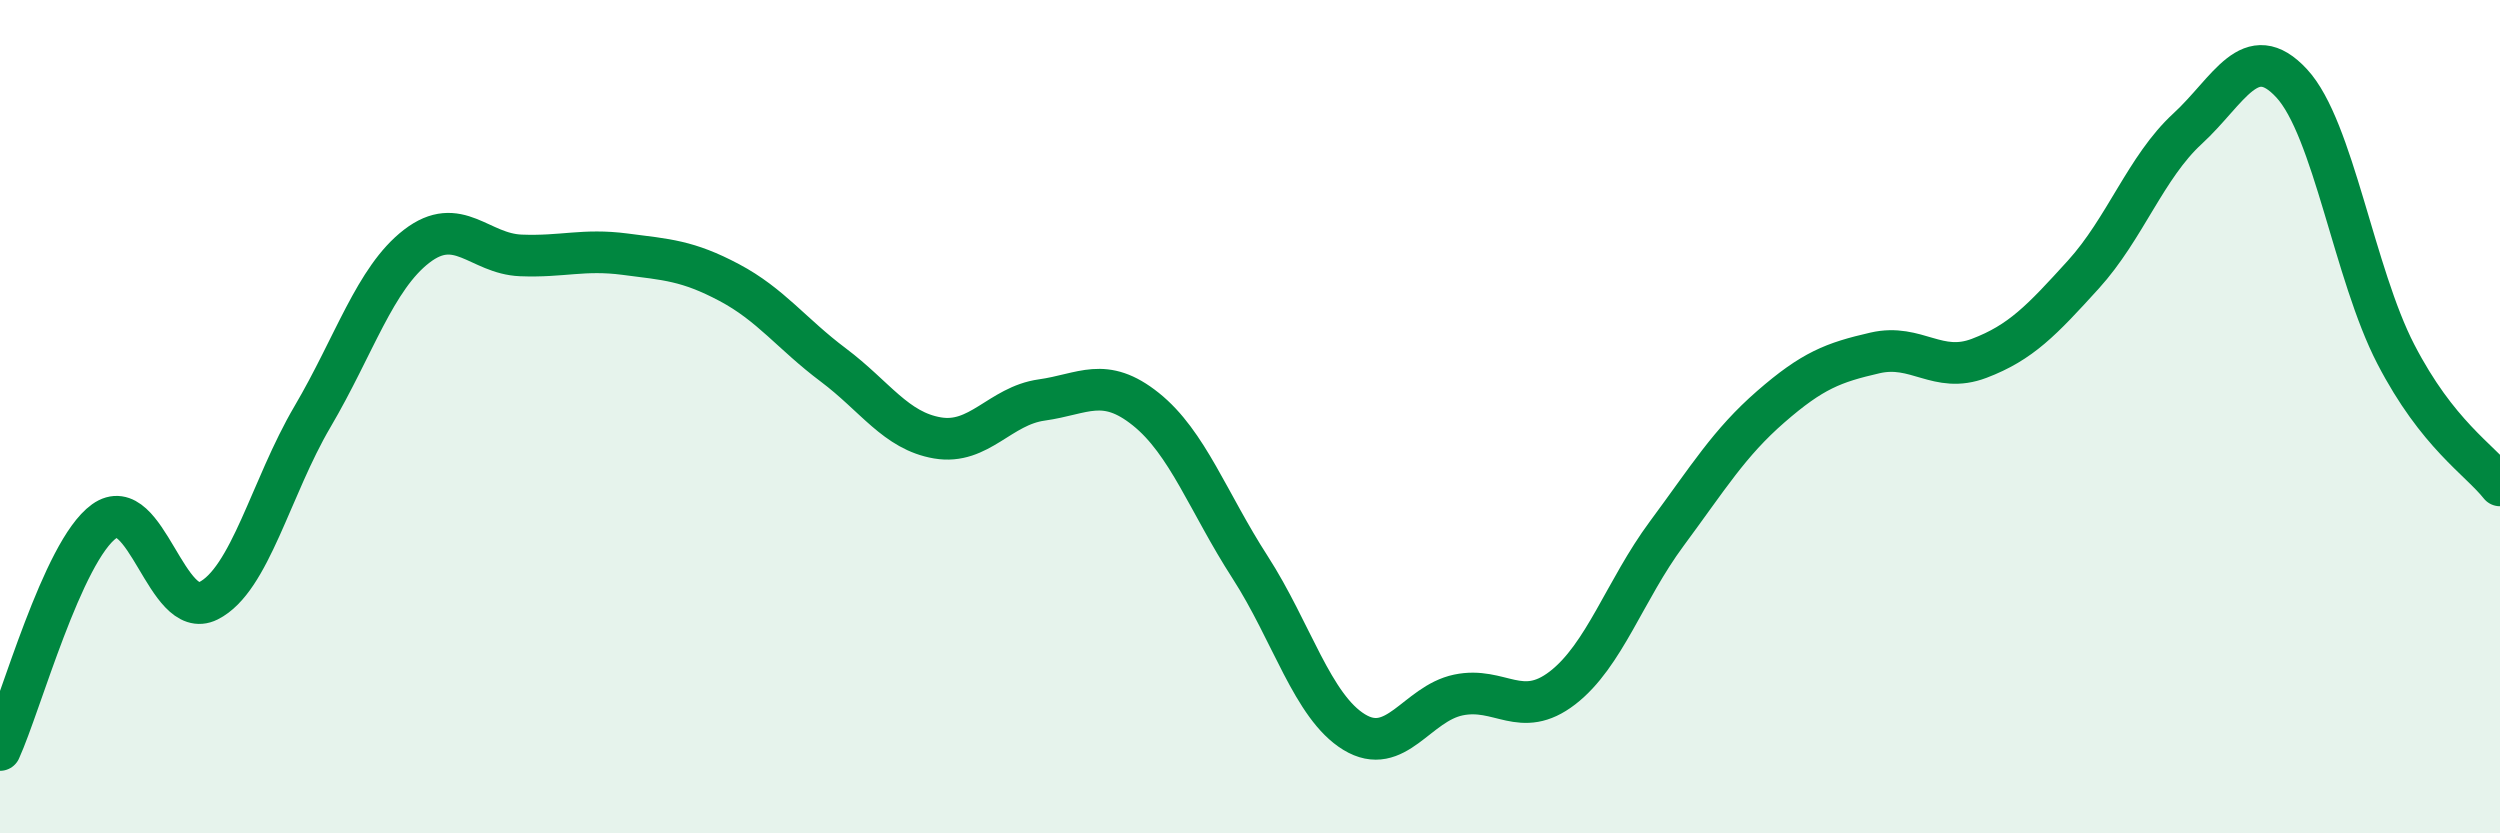
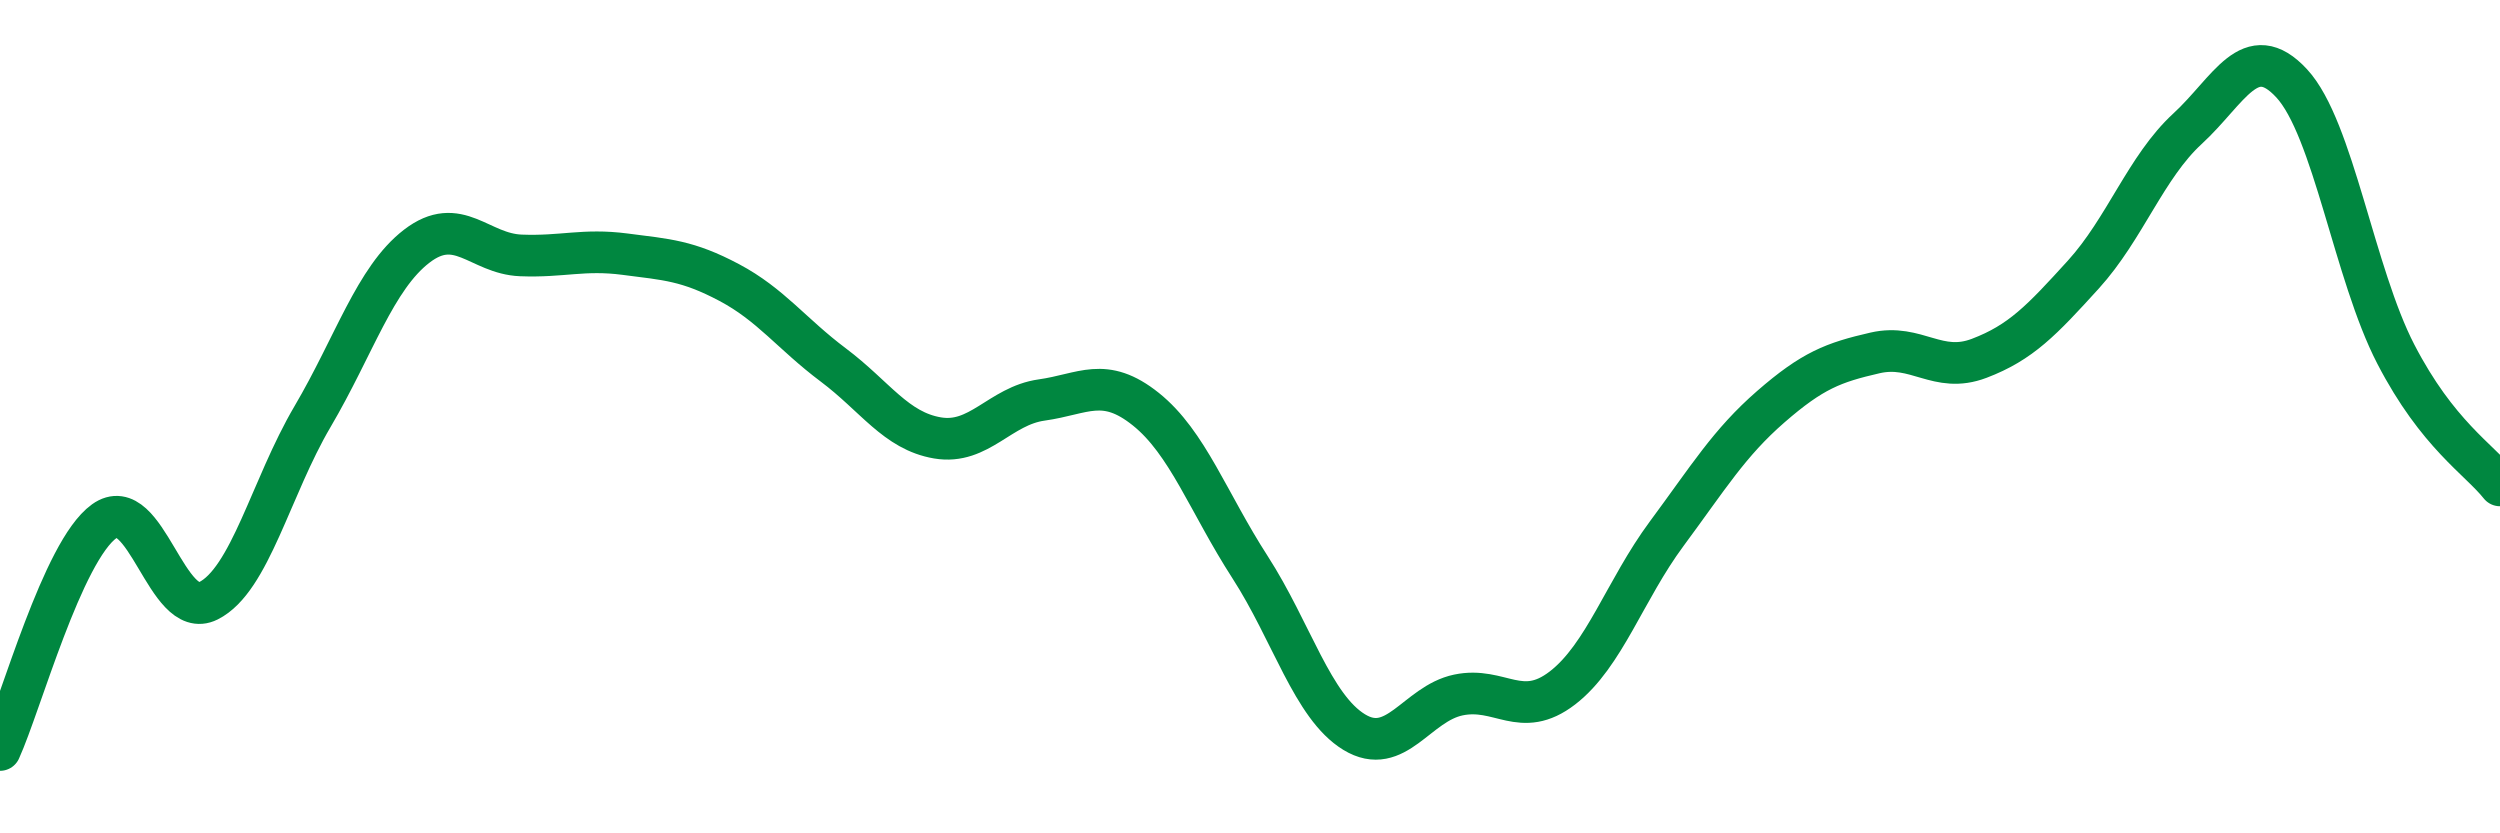
<svg xmlns="http://www.w3.org/2000/svg" width="60" height="20" viewBox="0 0 60 20">
-   <path d="M 0,18 C 0.5,16.9 1.5,13.23 2.5,12.51 C 3.5,11.79 4,14.92 5,14.42 C 6,13.92 6.5,11.7 7.5,10 C 8.5,8.3 9,6.68 10,5.91 C 11,5.14 11.5,6.09 12.5,6.13 C 13.5,6.17 14,5.97 15,6.1 C 16,6.23 16.5,6.25 17.5,6.78 C 18.5,7.31 19,8.01 20,8.76 C 21,9.51 21.5,10.34 22.5,10.51 C 23.5,10.68 24,9.74 25,9.6 C 26,9.46 26.5,9.02 27.5,9.82 C 28.5,10.62 29,12.06 30,13.61 C 31,15.16 31.5,16.96 32.5,17.57 C 33.5,18.18 34,16.89 35,16.68 C 36,16.47 36.5,17.28 37.5,16.51 C 38.5,15.74 39,14.16 40,12.81 C 41,11.46 41.5,10.63 42.5,9.76 C 43.5,8.89 44,8.7 45,8.47 C 46,8.24 46.5,8.98 47.5,8.6 C 48.5,8.22 49,7.69 50,6.59 C 51,5.49 51.5,4.01 52.5,3.09 C 53.5,2.17 54,0.92 55,2 C 56,3.08 56.5,6.57 57.5,8.5 C 58.5,10.43 59.5,11.02 60,11.65L60 20L0 20Z" fill="#008740" opacity="0.1" stroke-linecap="round" stroke-linejoin="round" />
  <path d="M 0,18 C 0.5,16.9 1.5,13.23 2.5,12.51 C 3.5,11.79 4,14.92 5,14.42 C 6,13.92 6.5,11.7 7.5,10 C 8.5,8.3 9,6.68 10,5.91 C 11,5.14 11.5,6.09 12.5,6.13 C 13.5,6.17 14,5.97 15,6.1 C 16,6.23 16.5,6.25 17.5,6.78 C 18.5,7.31 19,8.01 20,8.76 C 21,9.51 21.5,10.34 22.5,10.51 C 23.5,10.68 24,9.74 25,9.6 C 26,9.46 26.5,9.02 27.5,9.82 C 28.5,10.62 29,12.06 30,13.61 C 31,15.16 31.5,16.96 32.5,17.57 C 33.5,18.18 34,16.89 35,16.68 C 36,16.47 36.5,17.28 37.5,16.51 C 38.5,15.74 39,14.16 40,12.81 C 41,11.46 41.5,10.63 42.5,9.76 C 43.5,8.89 44,8.7 45,8.47 C 46,8.24 46.5,8.98 47.5,8.6 C 48.5,8.22 49,7.69 50,6.59 C 51,5.49 51.5,4.01 52.5,3.09 C 53.5,2.17 54,0.92 55,2 C 56,3.08 56.5,6.57 57.5,8.5 C 58.5,10.43 59.5,11.02 60,11.65" stroke="#008740" stroke-width="1" fill="none" stroke-linecap="round" stroke-linejoin="round" />
</svg>